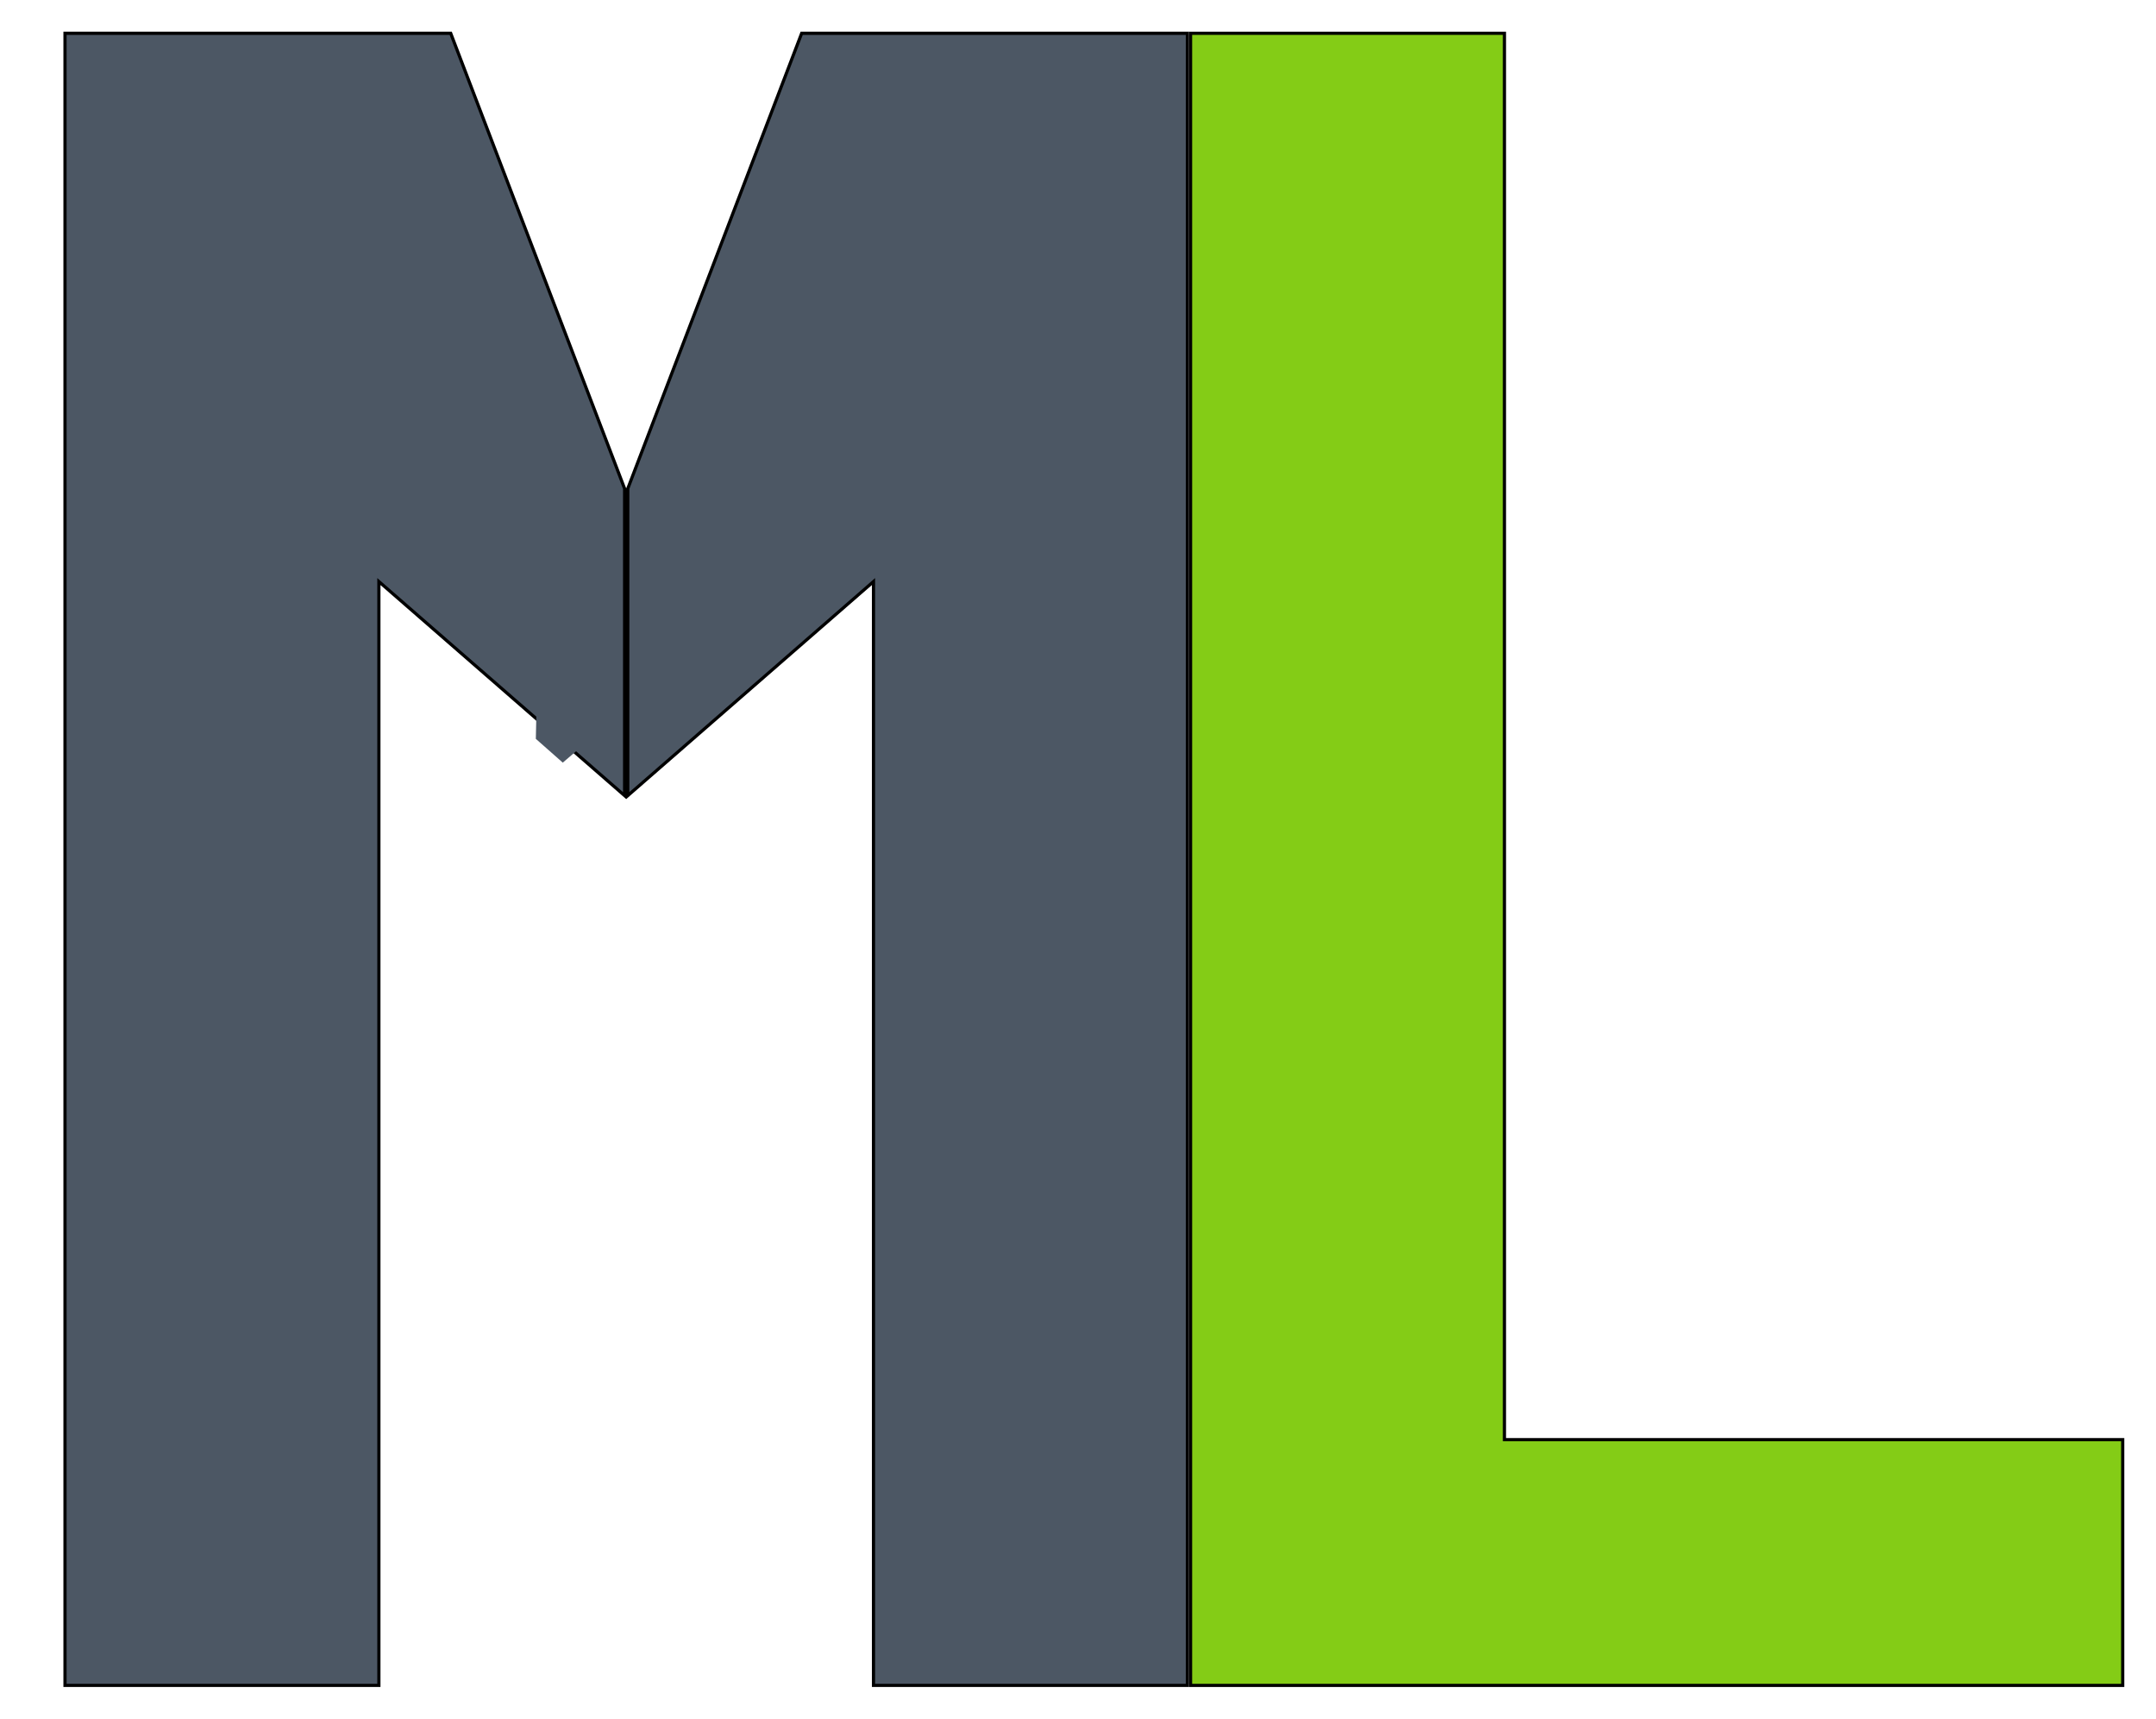
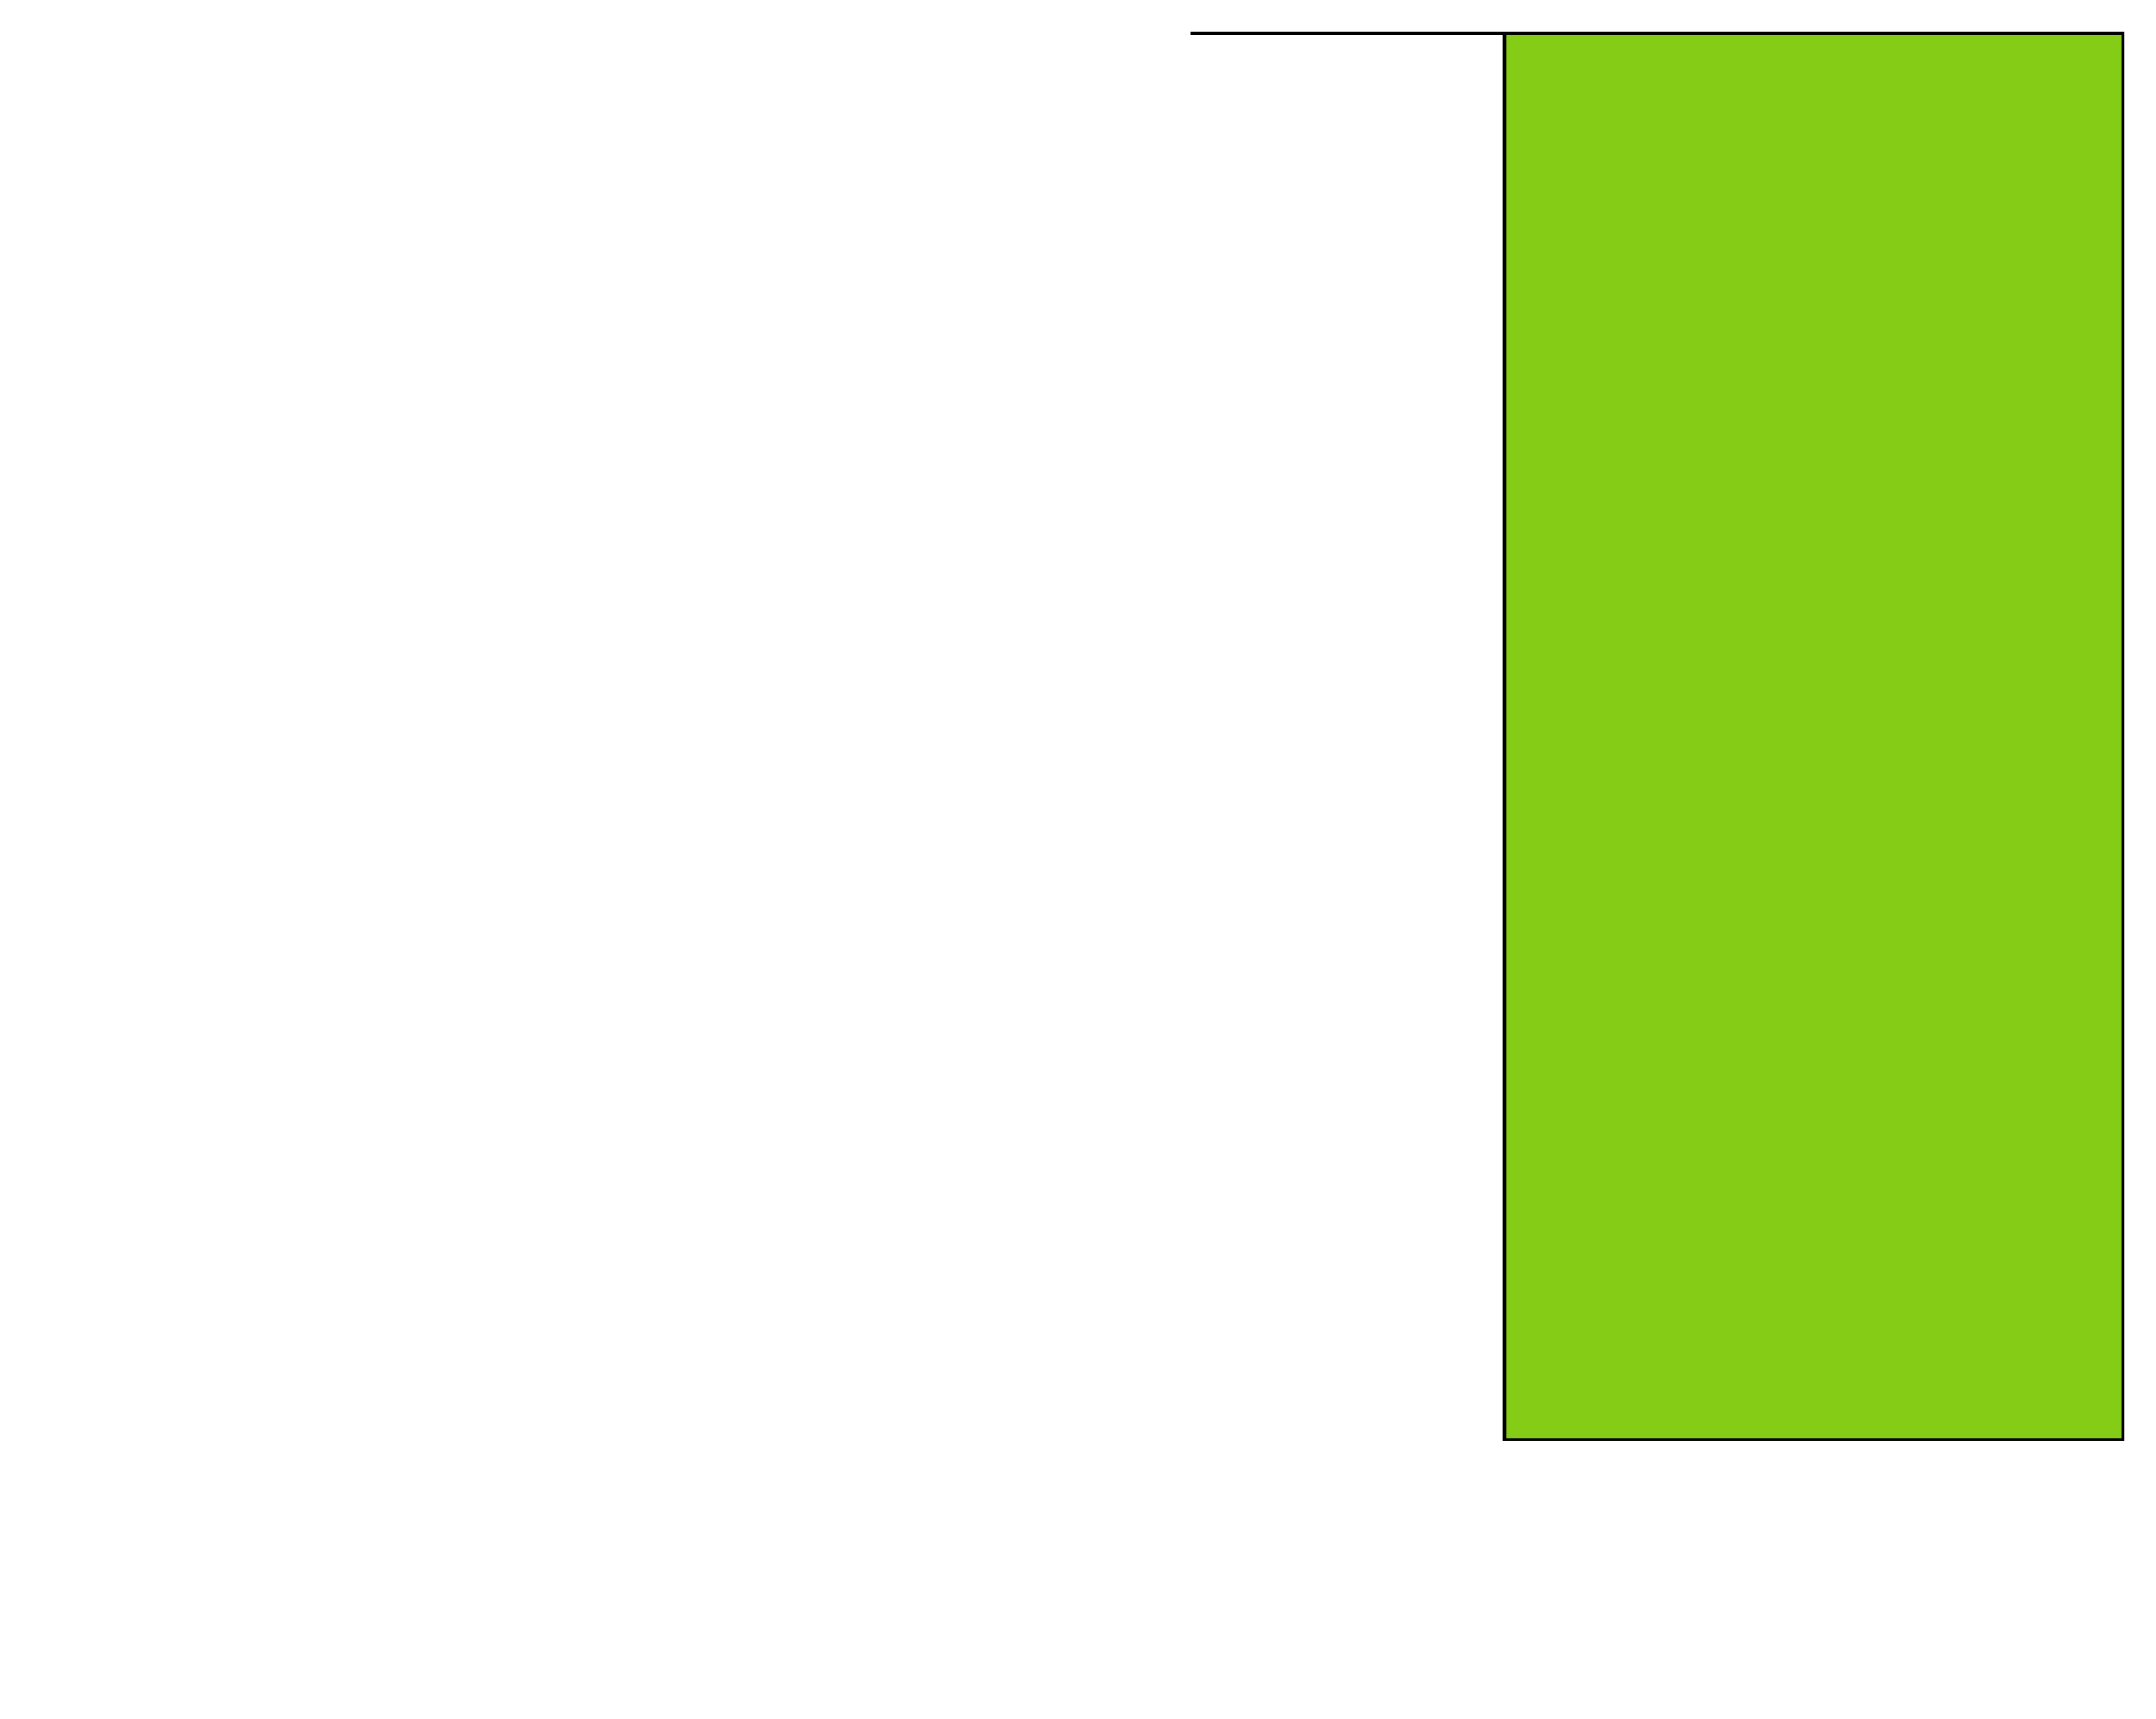
<svg xmlns="http://www.w3.org/2000/svg" width="680" height="542" viewBox="0 0 680 542" fill="none">
  <g filter="url(#filter0_d_57_92)">
-     <path d="M454.5 443.5V0.5H355.5V521.5H455H649.5V444H455H454.5V443.5Z" fill="#84CC16" stroke="black" />
-     <path d="M178 144.092L232.844 0.5H354.5V521.5H255.5V174.5V173.401L254.672 174.123L178 240.901V144.092ZM177 144.092V240.901L100.328 174.123L99.5 173.401V174.5V521.5H0.5V0.5H122.156L177 144.092Z" fill="#4C5764" stroke="black" />
+     <path d="M454.5 443.5V0.5H355.5H455H649.5V444H455H454.5V443.5Z" fill="#84CC16" stroke="black" />
  </g>
-   <path d="M171 144H187L188 231.5L177.5 240.5L169 233L171 144Z" fill="#4C5764" />
  <defs>
    <filter id="filter0_d_57_92" x="0" y="0" width="680" height="542" filterUnits="userSpaceOnUse" color-interpolation-filters="sRGB">
      <feFlood flood-opacity="0" result="BackgroundImageFix" />
      <feColorMatrix in="SourceAlpha" type="matrix" values="0 0 0 0 0 0 0 0 0 0 0 0 0 0 0 0 0 0 127 0" result="hardAlpha" />
      <feOffset dx="20" dy="10" />
      <feGaussianBlur stdDeviation="5" />
      <feComposite in2="hardAlpha" operator="out" />
      <feColorMatrix type="matrix" values="0 0 0 0 0 0 0 0 0 0 0 0 0 0 0 0 0 0 0.25 0" />
      <feBlend mode="normal" in2="BackgroundImageFix" result="effect1_dropShadow_57_92" />
      <feBlend mode="normal" in="SourceGraphic" in2="effect1_dropShadow_57_92" result="shape" />
    </filter>
  </defs>
</svg>